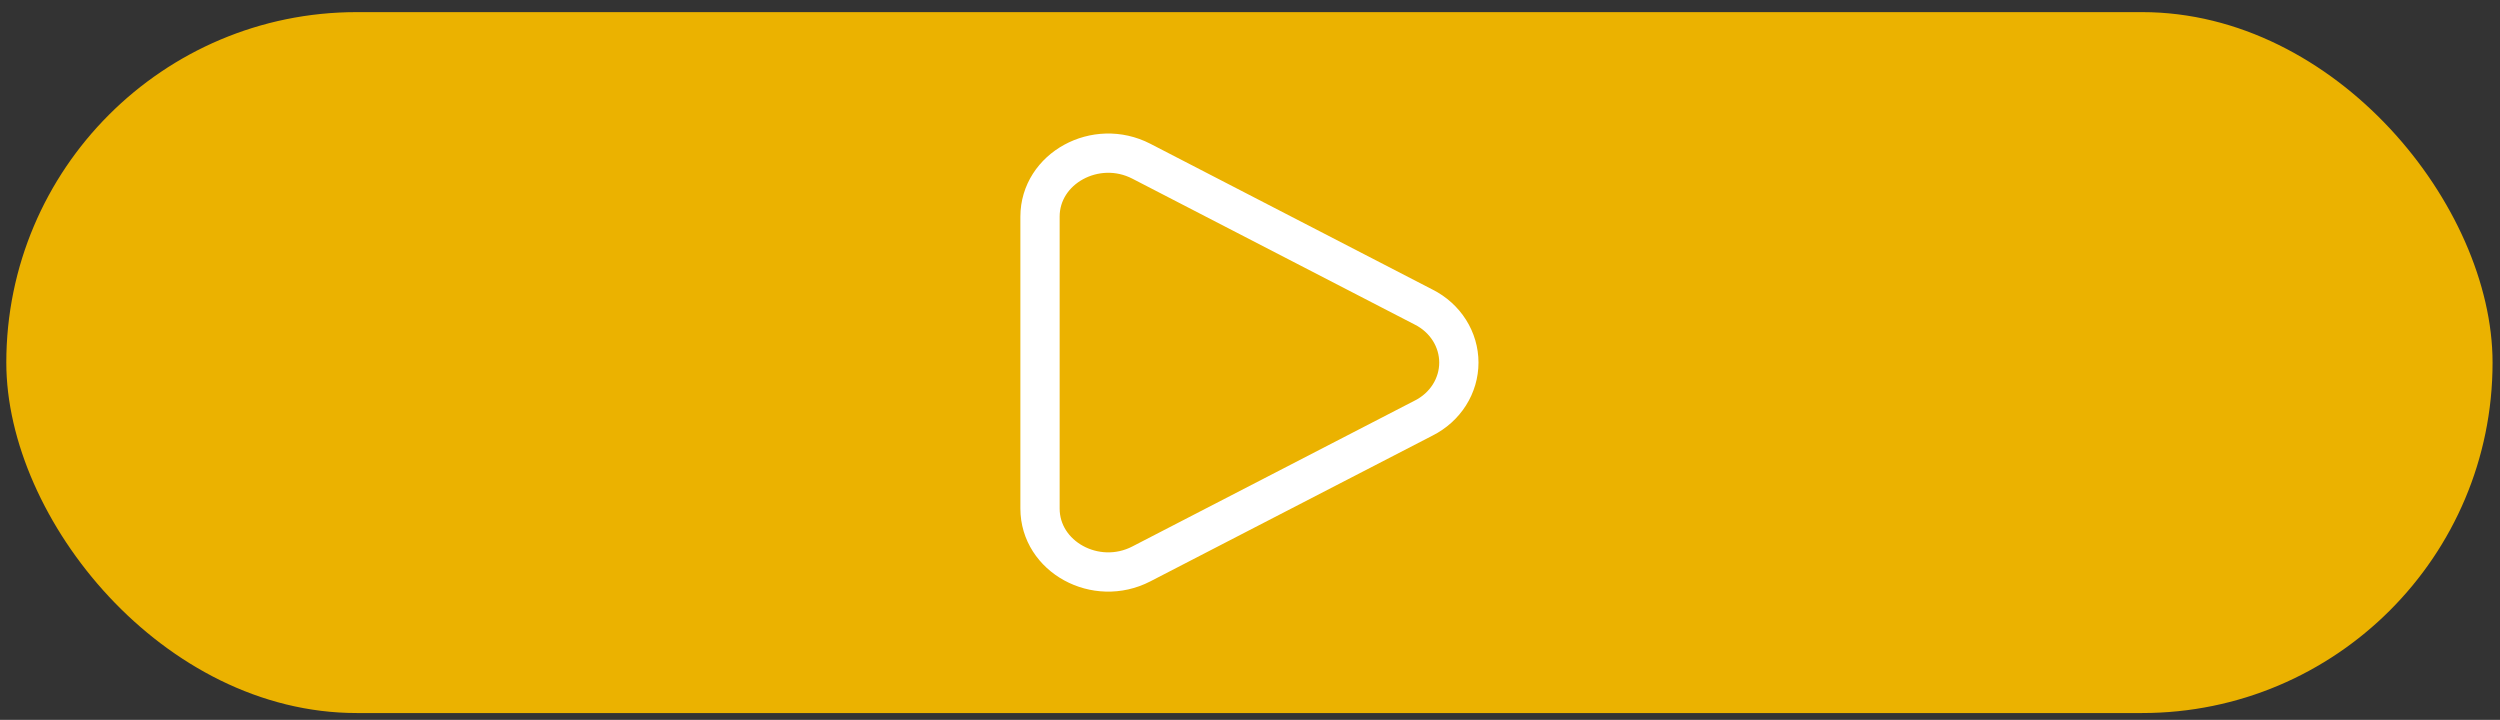
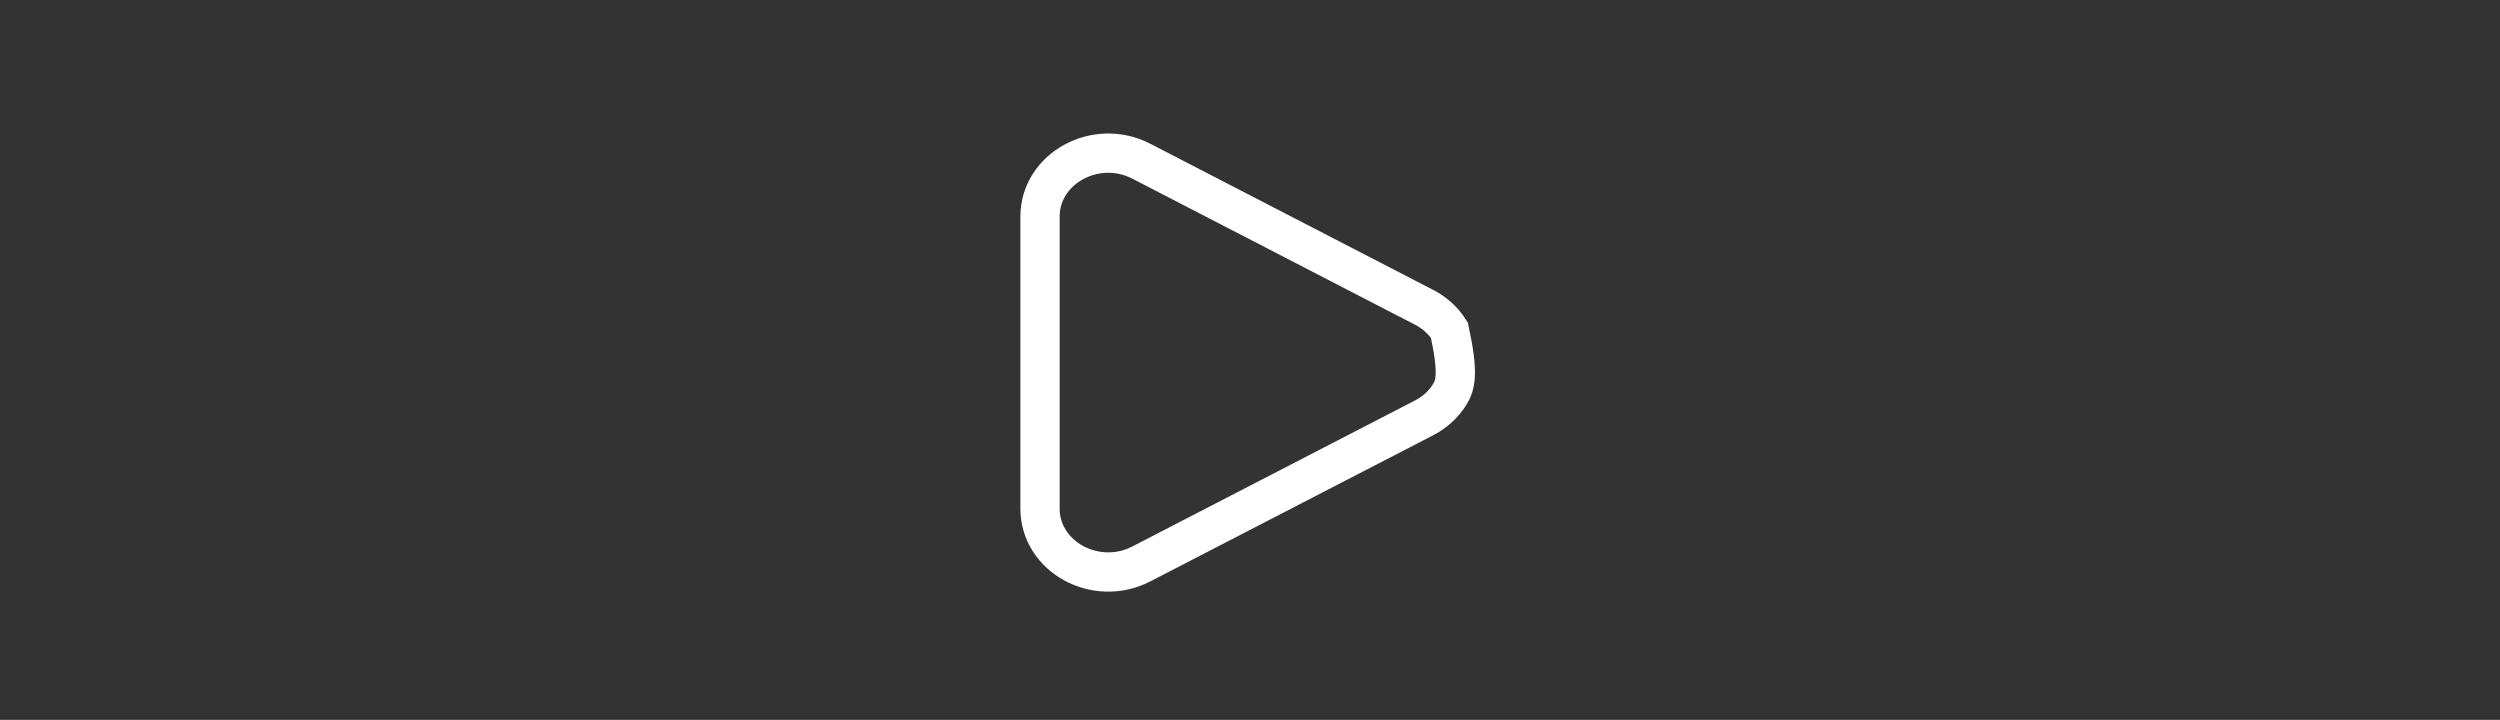
<svg xmlns="http://www.w3.org/2000/svg" width="191" height="55" viewBox="0 0 191 55" fill="none">
  <rect x="0" y="0" width="191" height="55" fill="#333333" stroke="none" />
-   <rect x="0.482" y="0.926" width="189.95" height="53.55" rx="26.775" fill="#EBB200" />
-   <path d="M108.778 23.466C109.587 23.875 110.264 24.485 110.735 25.231C111.207 25.977 111.457 26.831 111.457 27.701C111.457 28.571 111.207 29.425 110.735 30.171C110.264 30.917 109.587 31.527 108.778 31.936L87.199 43.083C83.725 44.88 79.457 42.544 79.457 38.849V16.554C79.457 12.858 83.725 10.524 87.199 12.317L108.778 23.466Z" stroke="white" stroke-width="3" />
+   <path d="M108.778 23.466C109.587 23.875 110.264 24.485 110.735 25.231C111.457 28.571 111.207 29.425 110.735 30.171C110.264 30.917 109.587 31.527 108.778 31.936L87.199 43.083C83.725 44.88 79.457 42.544 79.457 38.849V16.554C79.457 12.858 83.725 10.524 87.199 12.317L108.778 23.466Z" stroke="white" stroke-width="3" />
</svg>